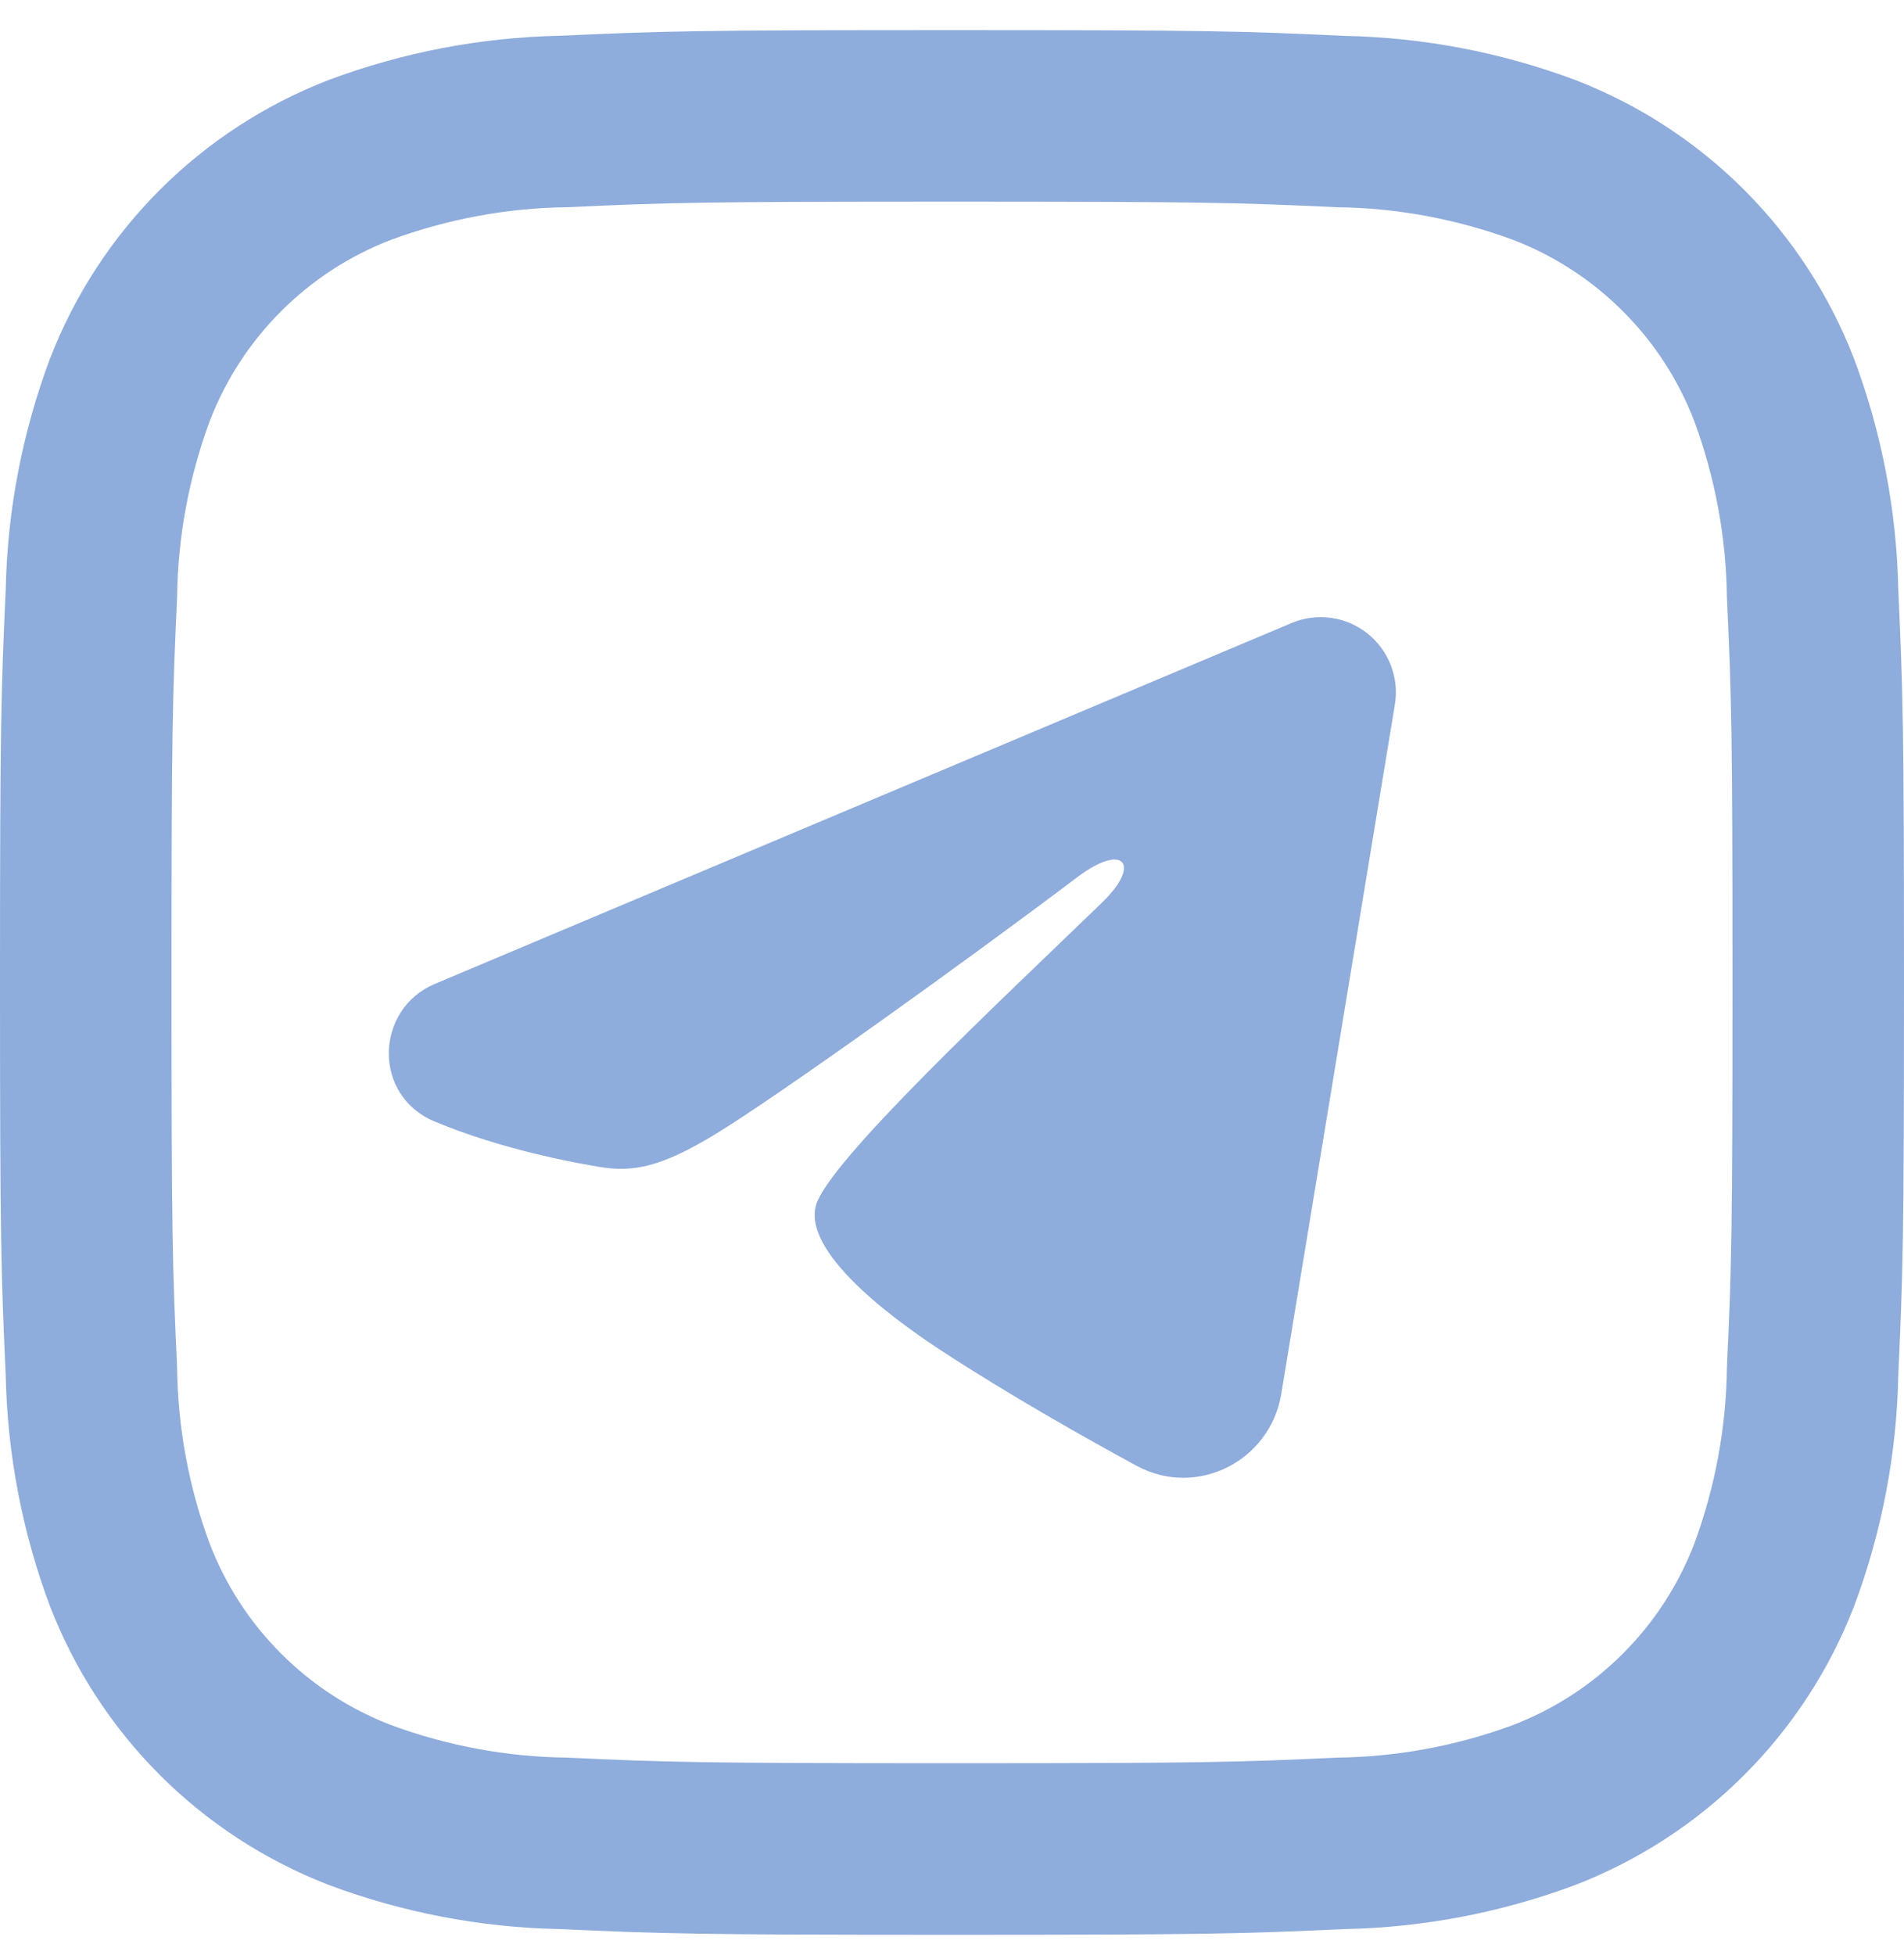
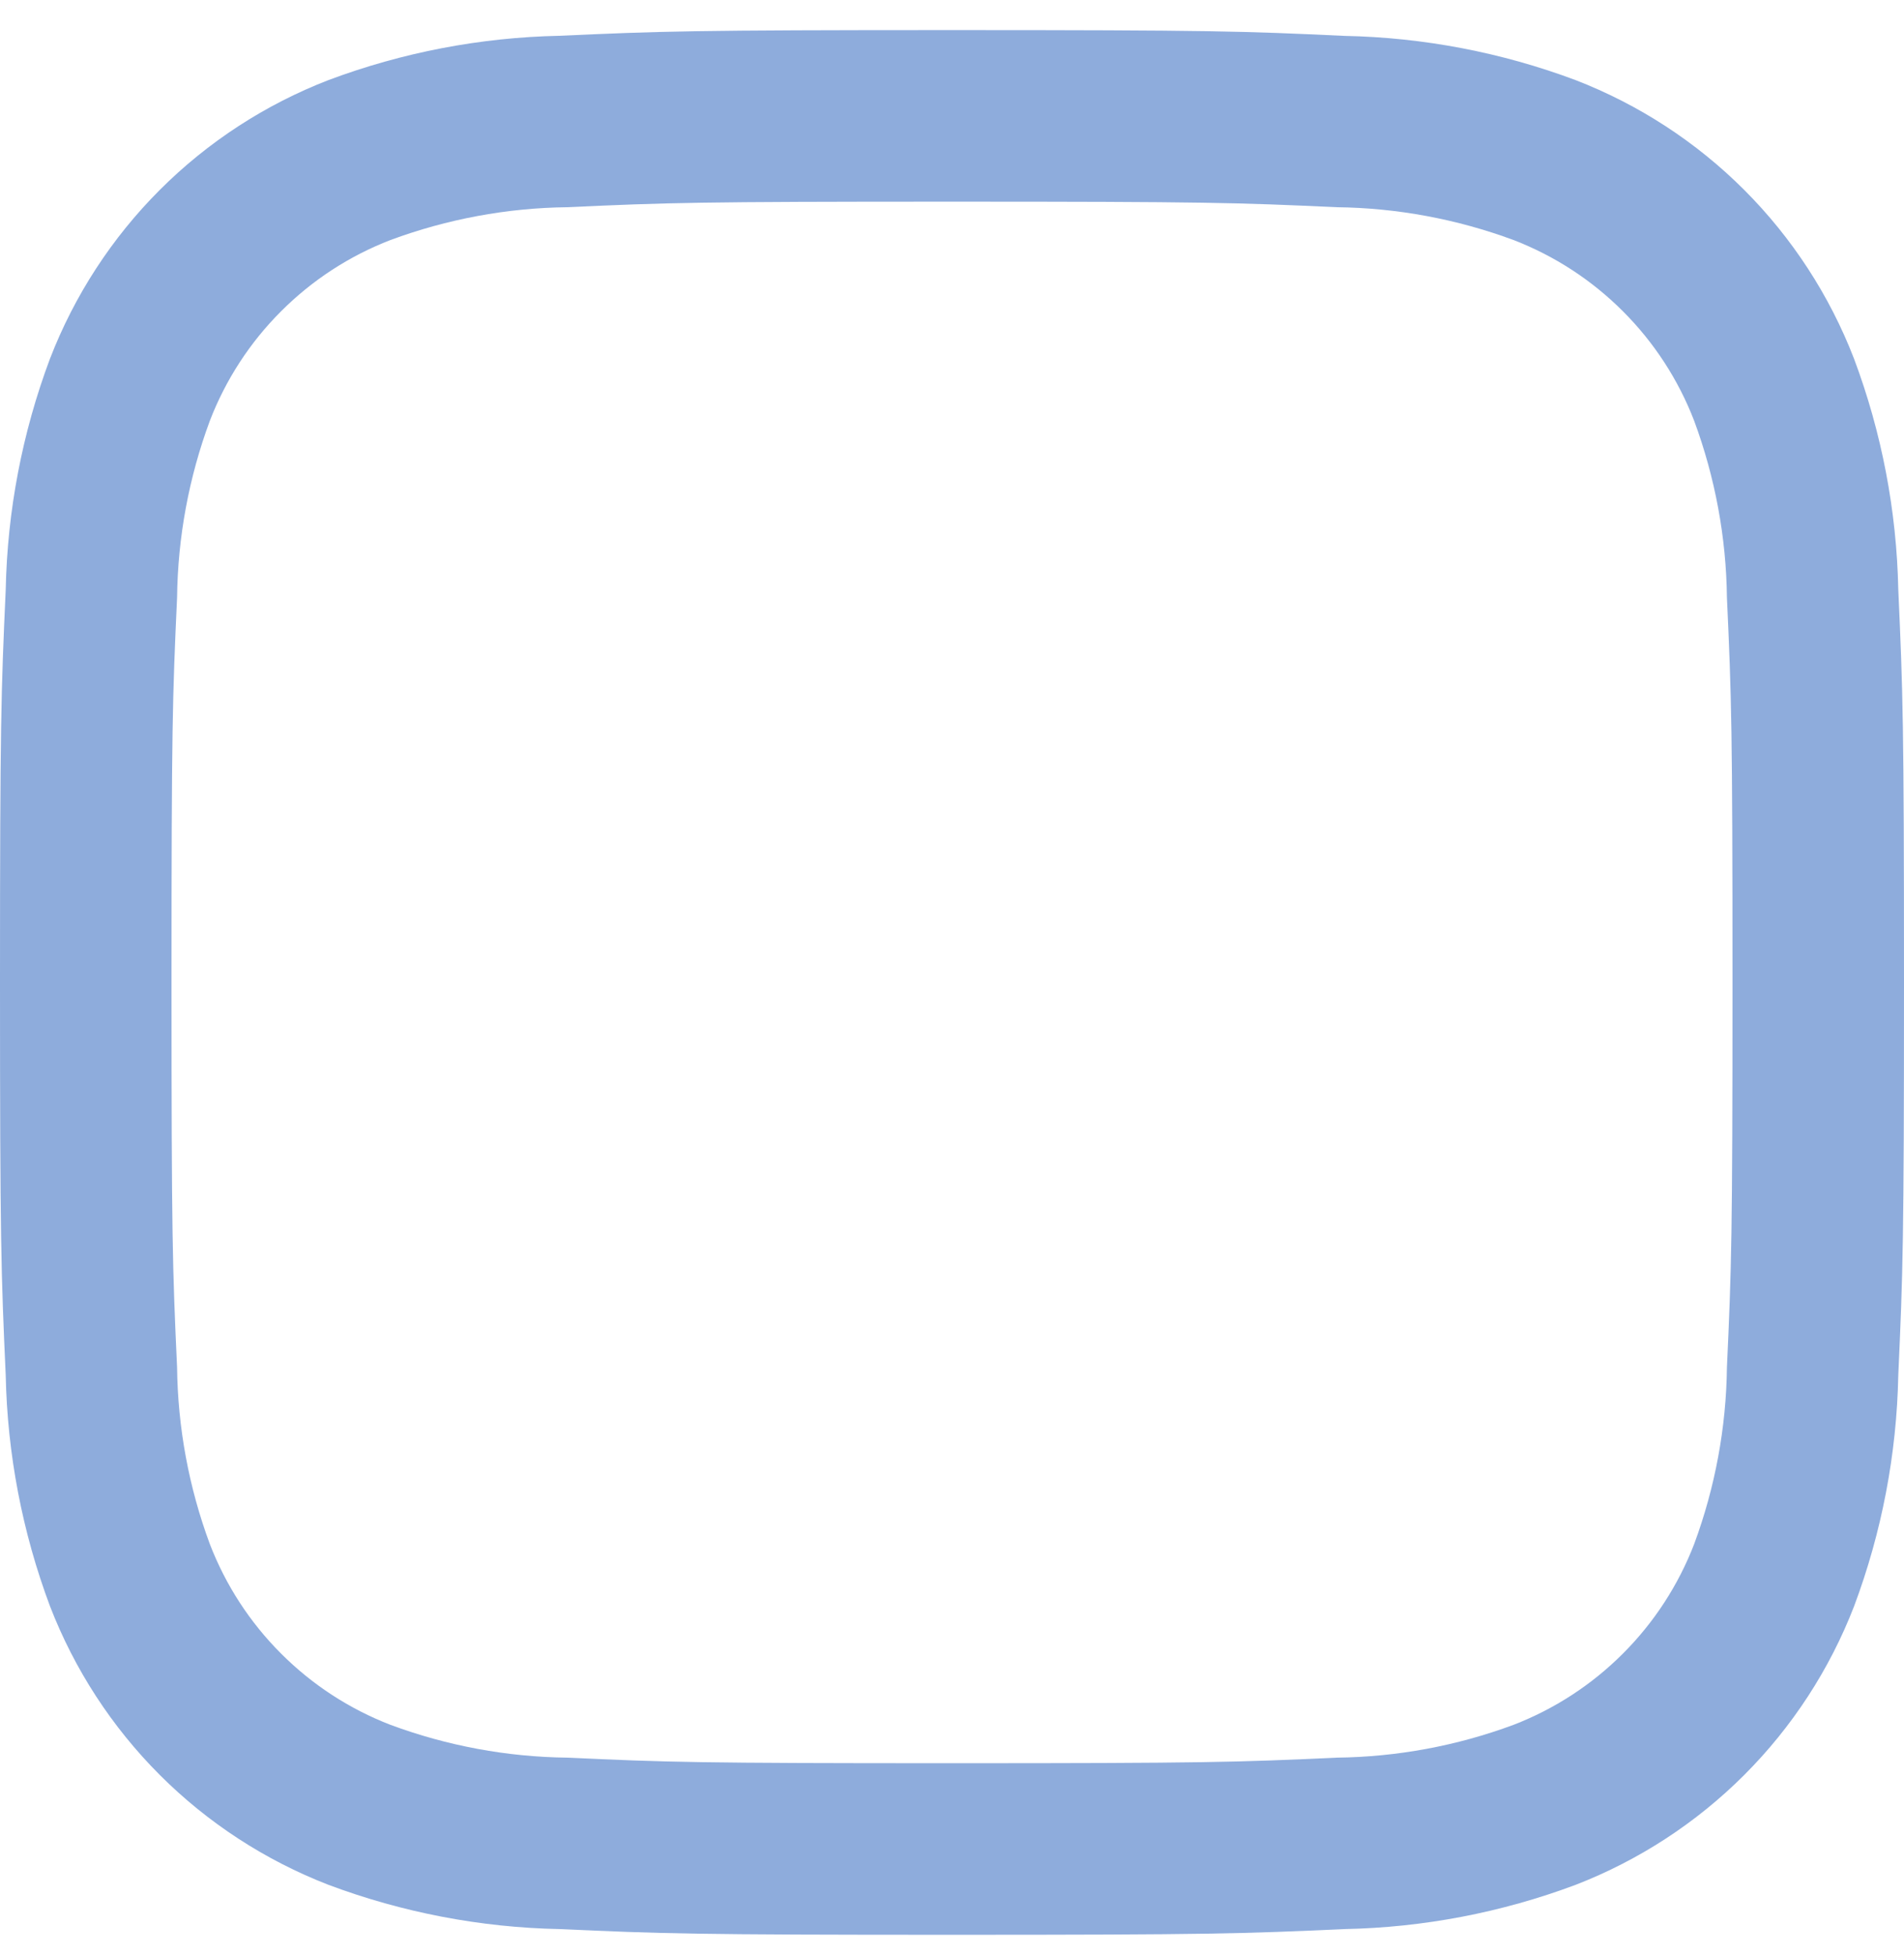
<svg xmlns="http://www.w3.org/2000/svg" width="38" height="39" viewBox="0 0 38 39" fill="none">
  <path d="M19 4.023C24.073 4.023 24.675 4.042 26.678 4.134C27.882 4.148 29.076 4.37 30.205 4.788C31.025 5.104 31.769 5.588 32.39 6.21C33.012 6.831 33.496 7.575 33.812 8.395C34.23 9.525 34.452 10.718 34.466 11.922C34.558 13.925 34.577 14.527 34.577 19.602C34.577 24.676 34.558 25.275 34.466 27.278C34.452 28.482 34.23 29.676 33.812 30.805C33.496 31.625 33.012 32.369 32.39 32.99C31.769 33.612 31.025 34.096 30.205 34.412C29.076 34.831 27.882 35.052 26.678 35.066C24.675 35.158 24.073 35.177 19 35.177C13.927 35.177 13.325 35.158 11.322 35.066C10.118 35.052 8.925 34.831 7.795 34.412C6.975 34.096 6.231 33.612 5.61 32.99C4.988 32.369 4.504 31.625 4.188 30.805C3.769 29.676 3.548 28.482 3.534 27.278C3.442 25.275 3.423 24.673 3.423 19.6C3.423 14.527 3.442 13.925 3.534 11.922C3.548 10.718 3.769 9.525 4.188 8.395C4.504 7.575 4.988 6.831 5.61 6.21C6.231 5.588 6.975 5.104 7.795 4.788C8.925 4.37 10.118 4.148 11.322 4.134C13.325 4.042 13.927 4.023 19 4.023M19 0.6C13.84 0.6 13.192 0.622 11.166 0.714C9.59 0.746 8.031 1.045 6.555 1.598C5.293 2.086 4.146 2.832 3.189 3.789C2.232 4.746 1.486 5.893 0.998 7.155C0.444 8.632 0.146 10.191 0.114 11.767C0.022 13.794 0 14.438 0 19.6C0 24.762 0.022 25.408 0.114 27.434C0.146 29.01 0.445 30.569 0.998 32.045C1.486 33.307 2.232 34.454 3.189 35.411C4.146 36.368 5.293 37.114 6.555 37.603C8.031 38.156 9.591 38.455 11.167 38.486C13.194 38.578 13.84 38.6 19 38.6C24.16 38.6 24.808 38.578 26.834 38.486C28.411 38.455 29.97 38.156 31.447 37.603C32.709 37.114 33.855 36.368 34.812 35.411C35.769 34.454 36.516 33.307 37.004 32.045C37.557 30.569 37.855 29.009 37.886 27.433C37.978 25.406 38 24.762 38 19.6C38 14.438 37.978 13.792 37.886 11.766C37.854 10.19 37.556 8.631 37.002 7.155C36.514 5.893 35.768 4.746 34.811 3.789C33.854 2.832 32.707 2.086 31.445 1.598C29.968 1.045 28.409 0.747 26.833 0.716C24.806 0.621 24.162 0.6 19 0.6Z" fill="#8EACDC" />
  <g clip-path="url(#clip0_55_3782)">
-     <path fill-rule="evenodd" clip-rule="evenodd" d="M25.777 12.43C26.024 12.326 26.295 12.29 26.56 12.326C26.826 12.362 27.077 12.469 27.288 12.635C27.498 12.801 27.66 13.02 27.757 13.27C27.854 13.52 27.883 13.791 27.839 14.056L25.571 27.813C25.351 29.14 23.895 29.901 22.678 29.24C21.66 28.687 20.148 27.835 18.788 26.946C18.108 26.501 16.025 25.076 16.281 24.062C16.501 23.195 20.001 19.937 22.001 18C22.786 17.239 22.428 16.8 21.501 17.5C19.198 19.238 15.503 21.881 14.281 22.625C13.203 23.281 12.641 23.393 11.969 23.281C10.743 23.077 9.606 22.761 8.678 22.376C7.424 21.856 7.485 20.132 8.677 19.63L25.777 12.43V12.43Z" fill="#8EACDC" />
-   </g>
+     </g>
  <defs>
    <clipPath id="clip0_55_3782">
-       <rect width="24" height="24" fill="white" transform="translate(6 8)" />
-     </clipPath>
+       </clipPath>
  </defs>
</svg>